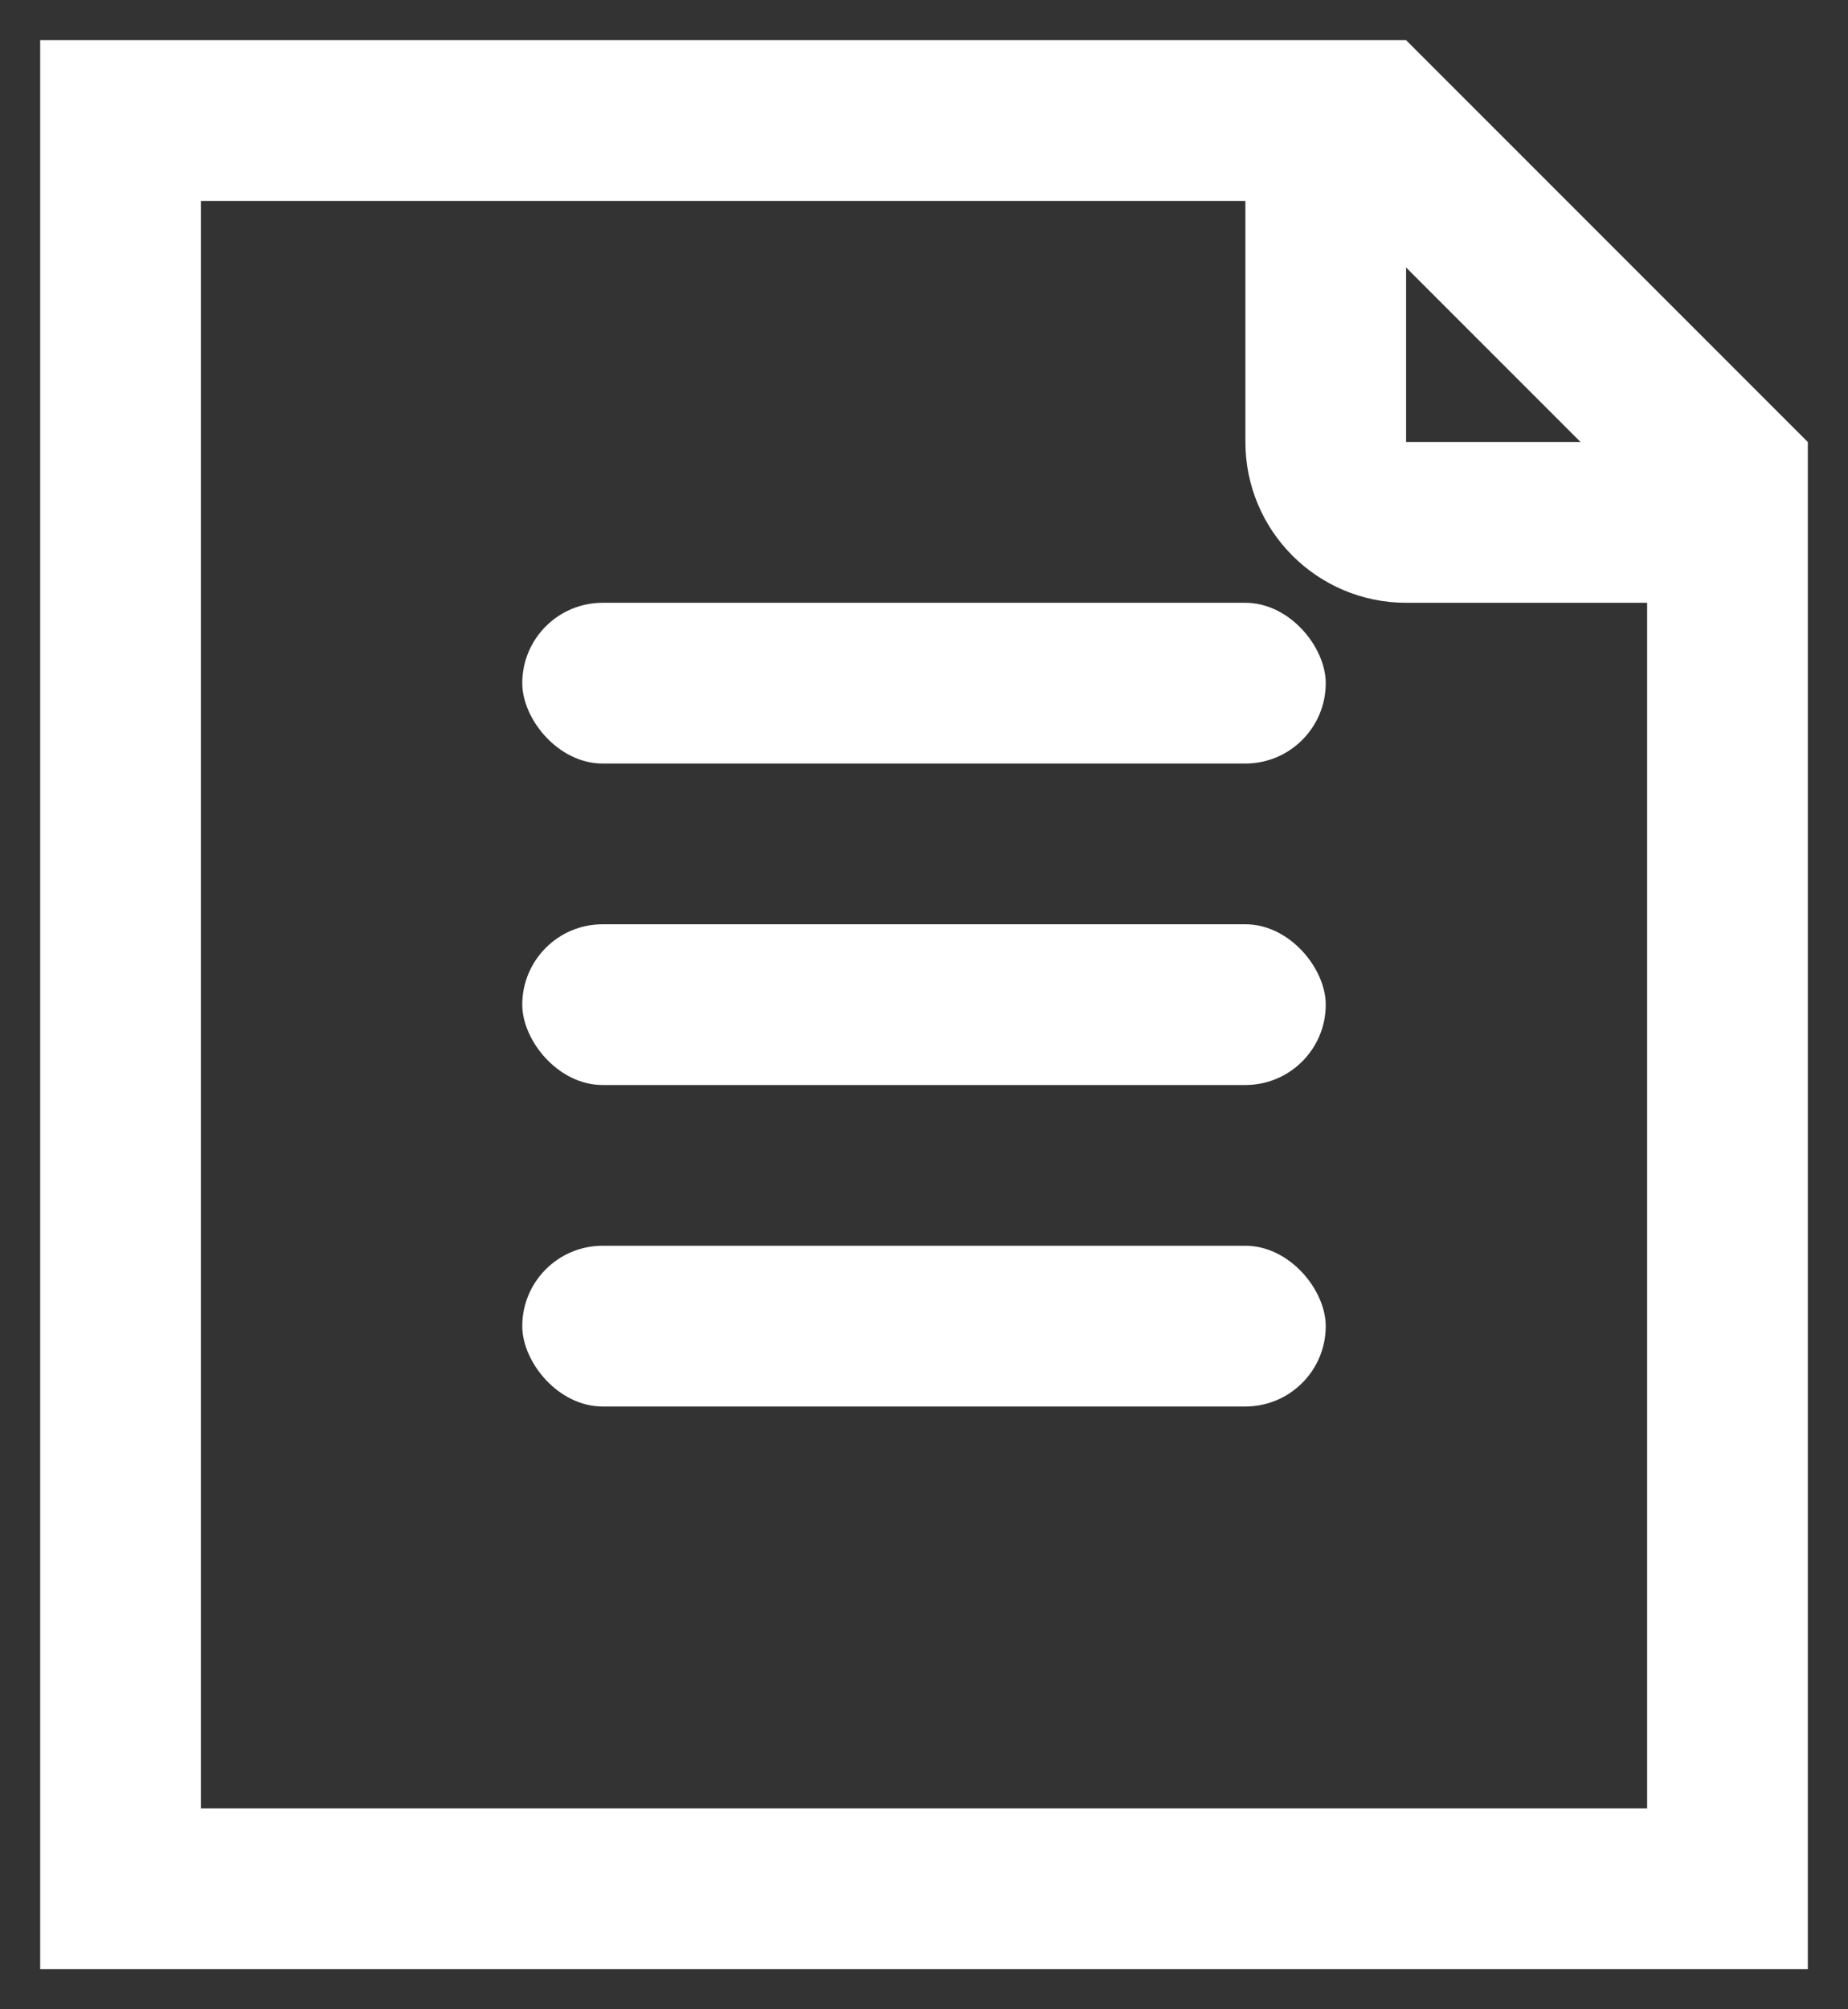
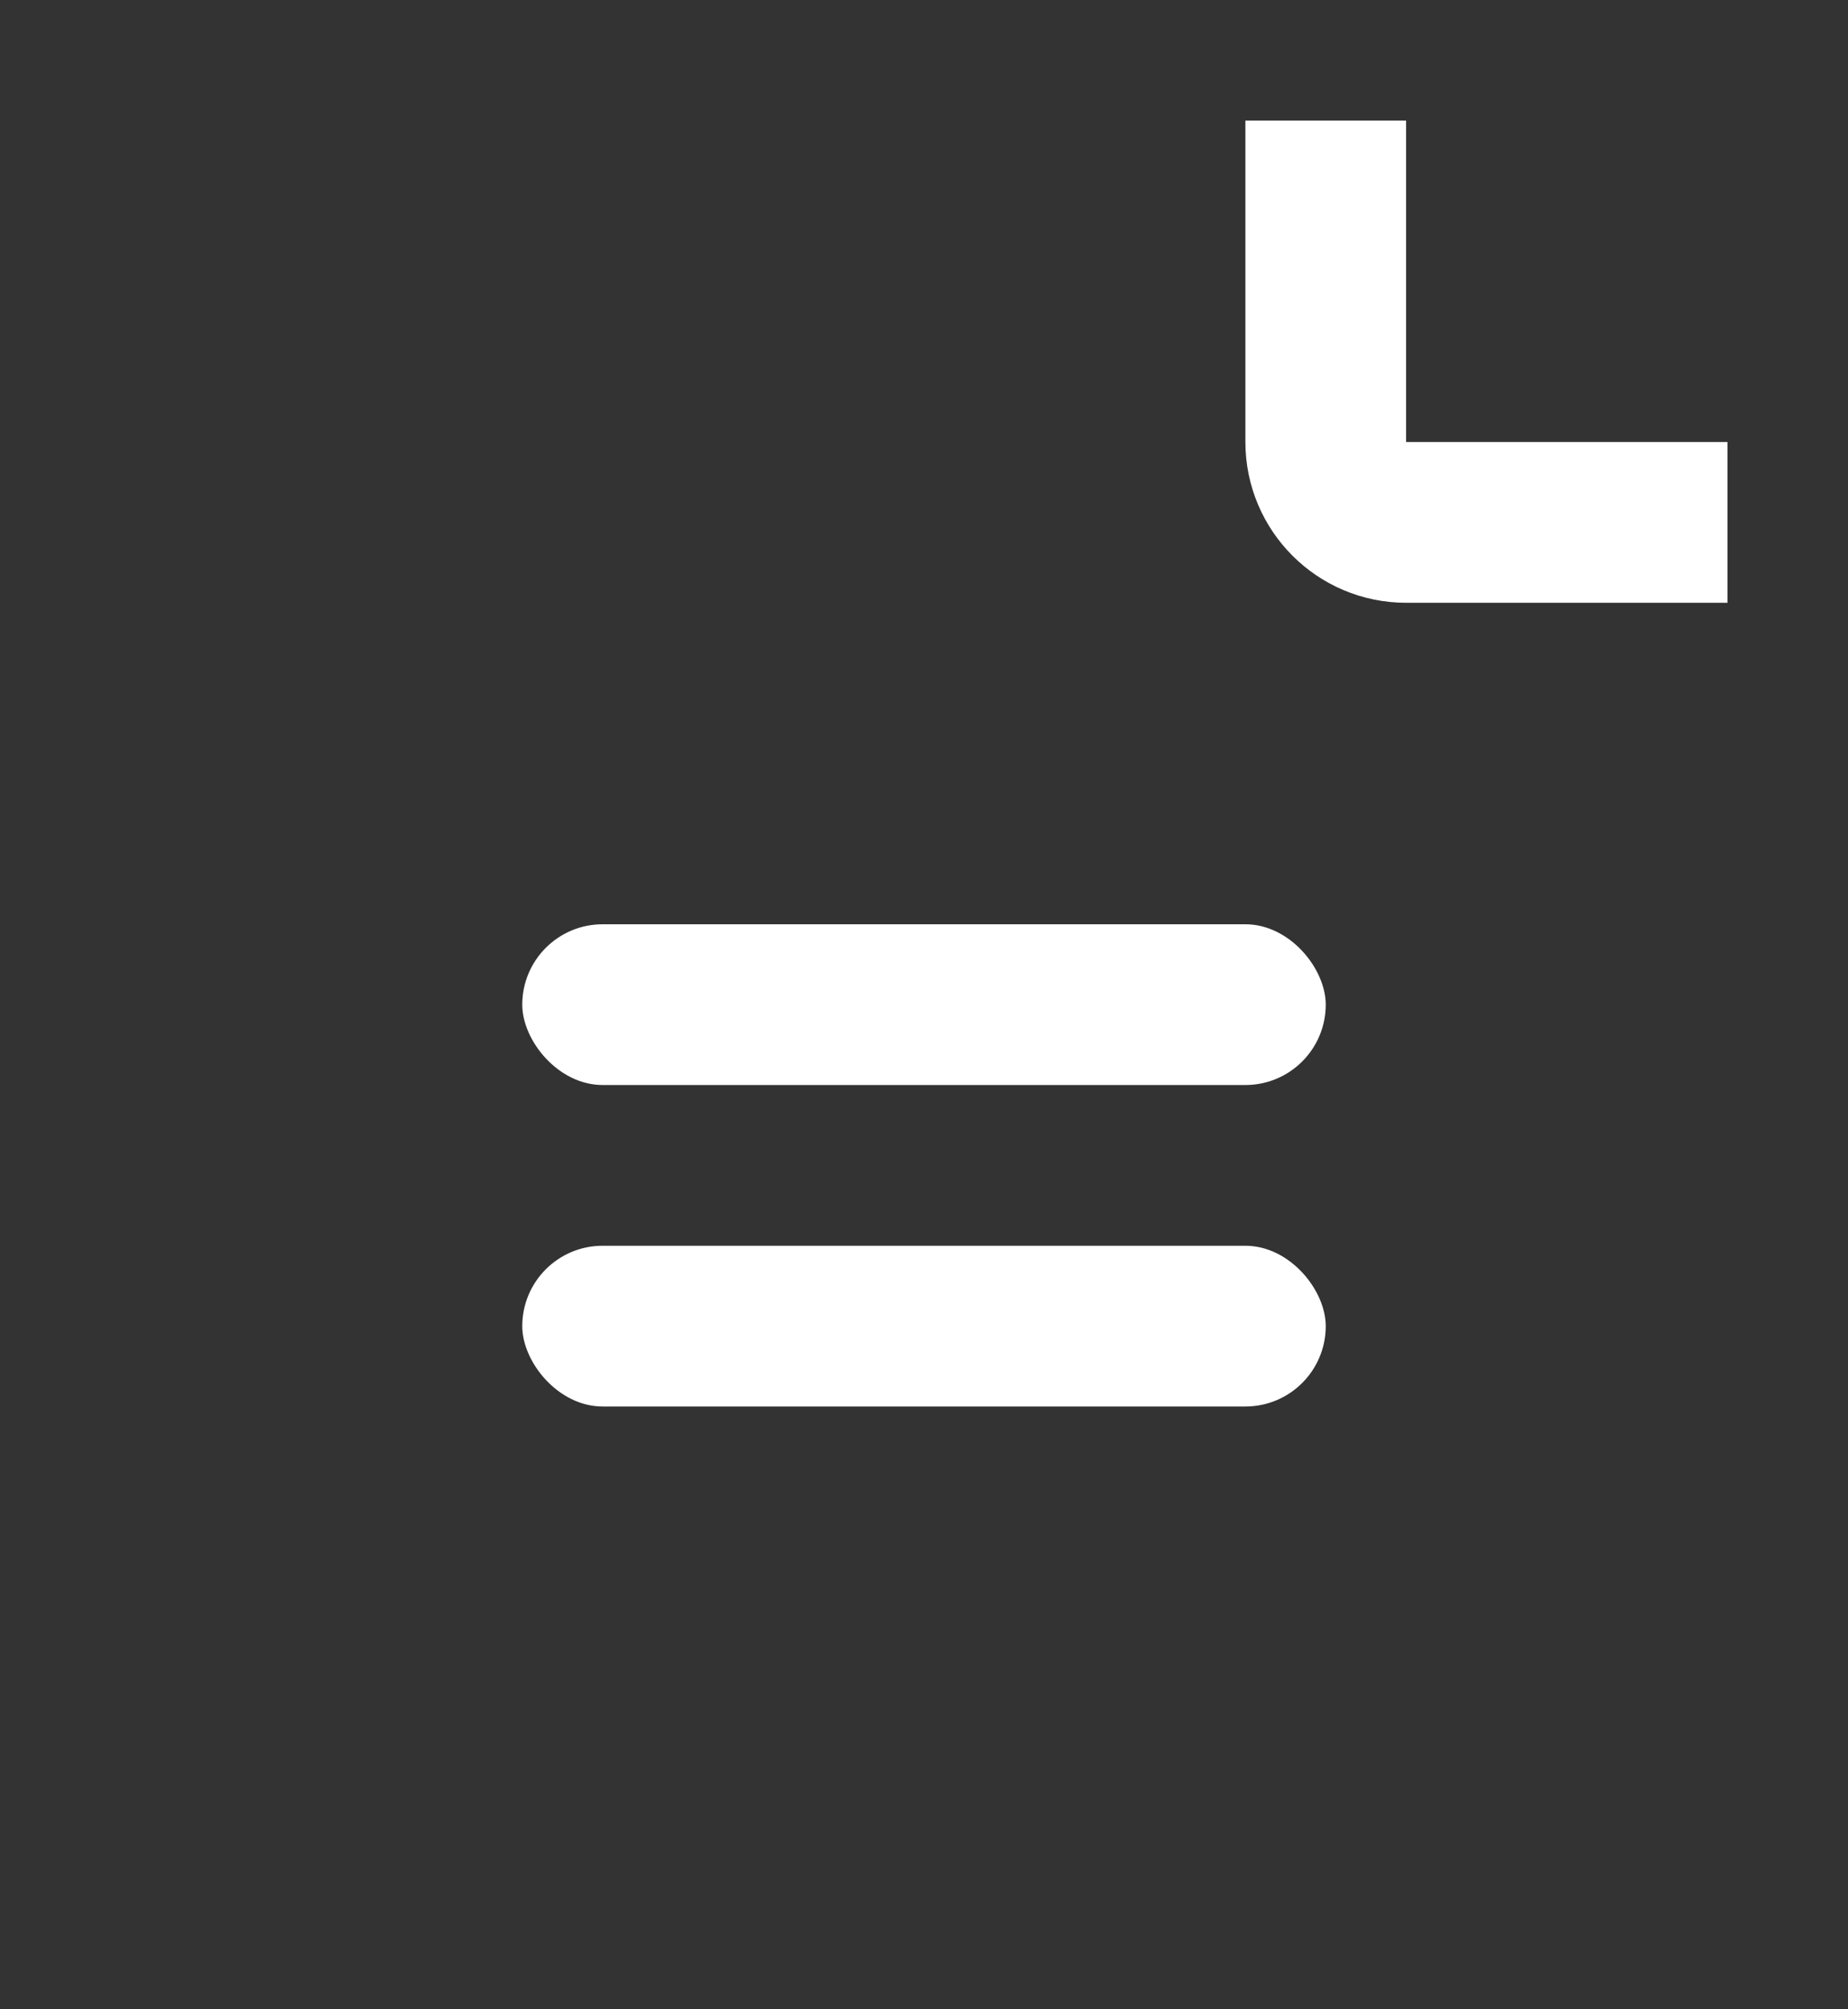
<svg xmlns="http://www.w3.org/2000/svg" width="23" height="25" viewBox="0 0 23 25" fill="none">
  <rect x="0" y="0" width="23" height="25" fill="#333333" stroke="none" />
-   <rect x="6.5" y="7.5" width="10" height="2" rx="1" fill="white" />
  <rect x="6.5" y="11.5" width="10" height="2" rx="1" fill="white" />
  <rect x="6.5" y="15.5" width="10" height="2" rx="1" fill="white" />
-   <path d="M21.5 23.5H1.5V1.5H17.086L21.5 5.914V23.5Z" stroke="white" stroke-width="2" />
  <path d="M16.5 1.5V5.5C16.5 6.052 16.948 6.5 17.5 6.5H21.5" stroke="white" stroke-width="2" />
</svg>